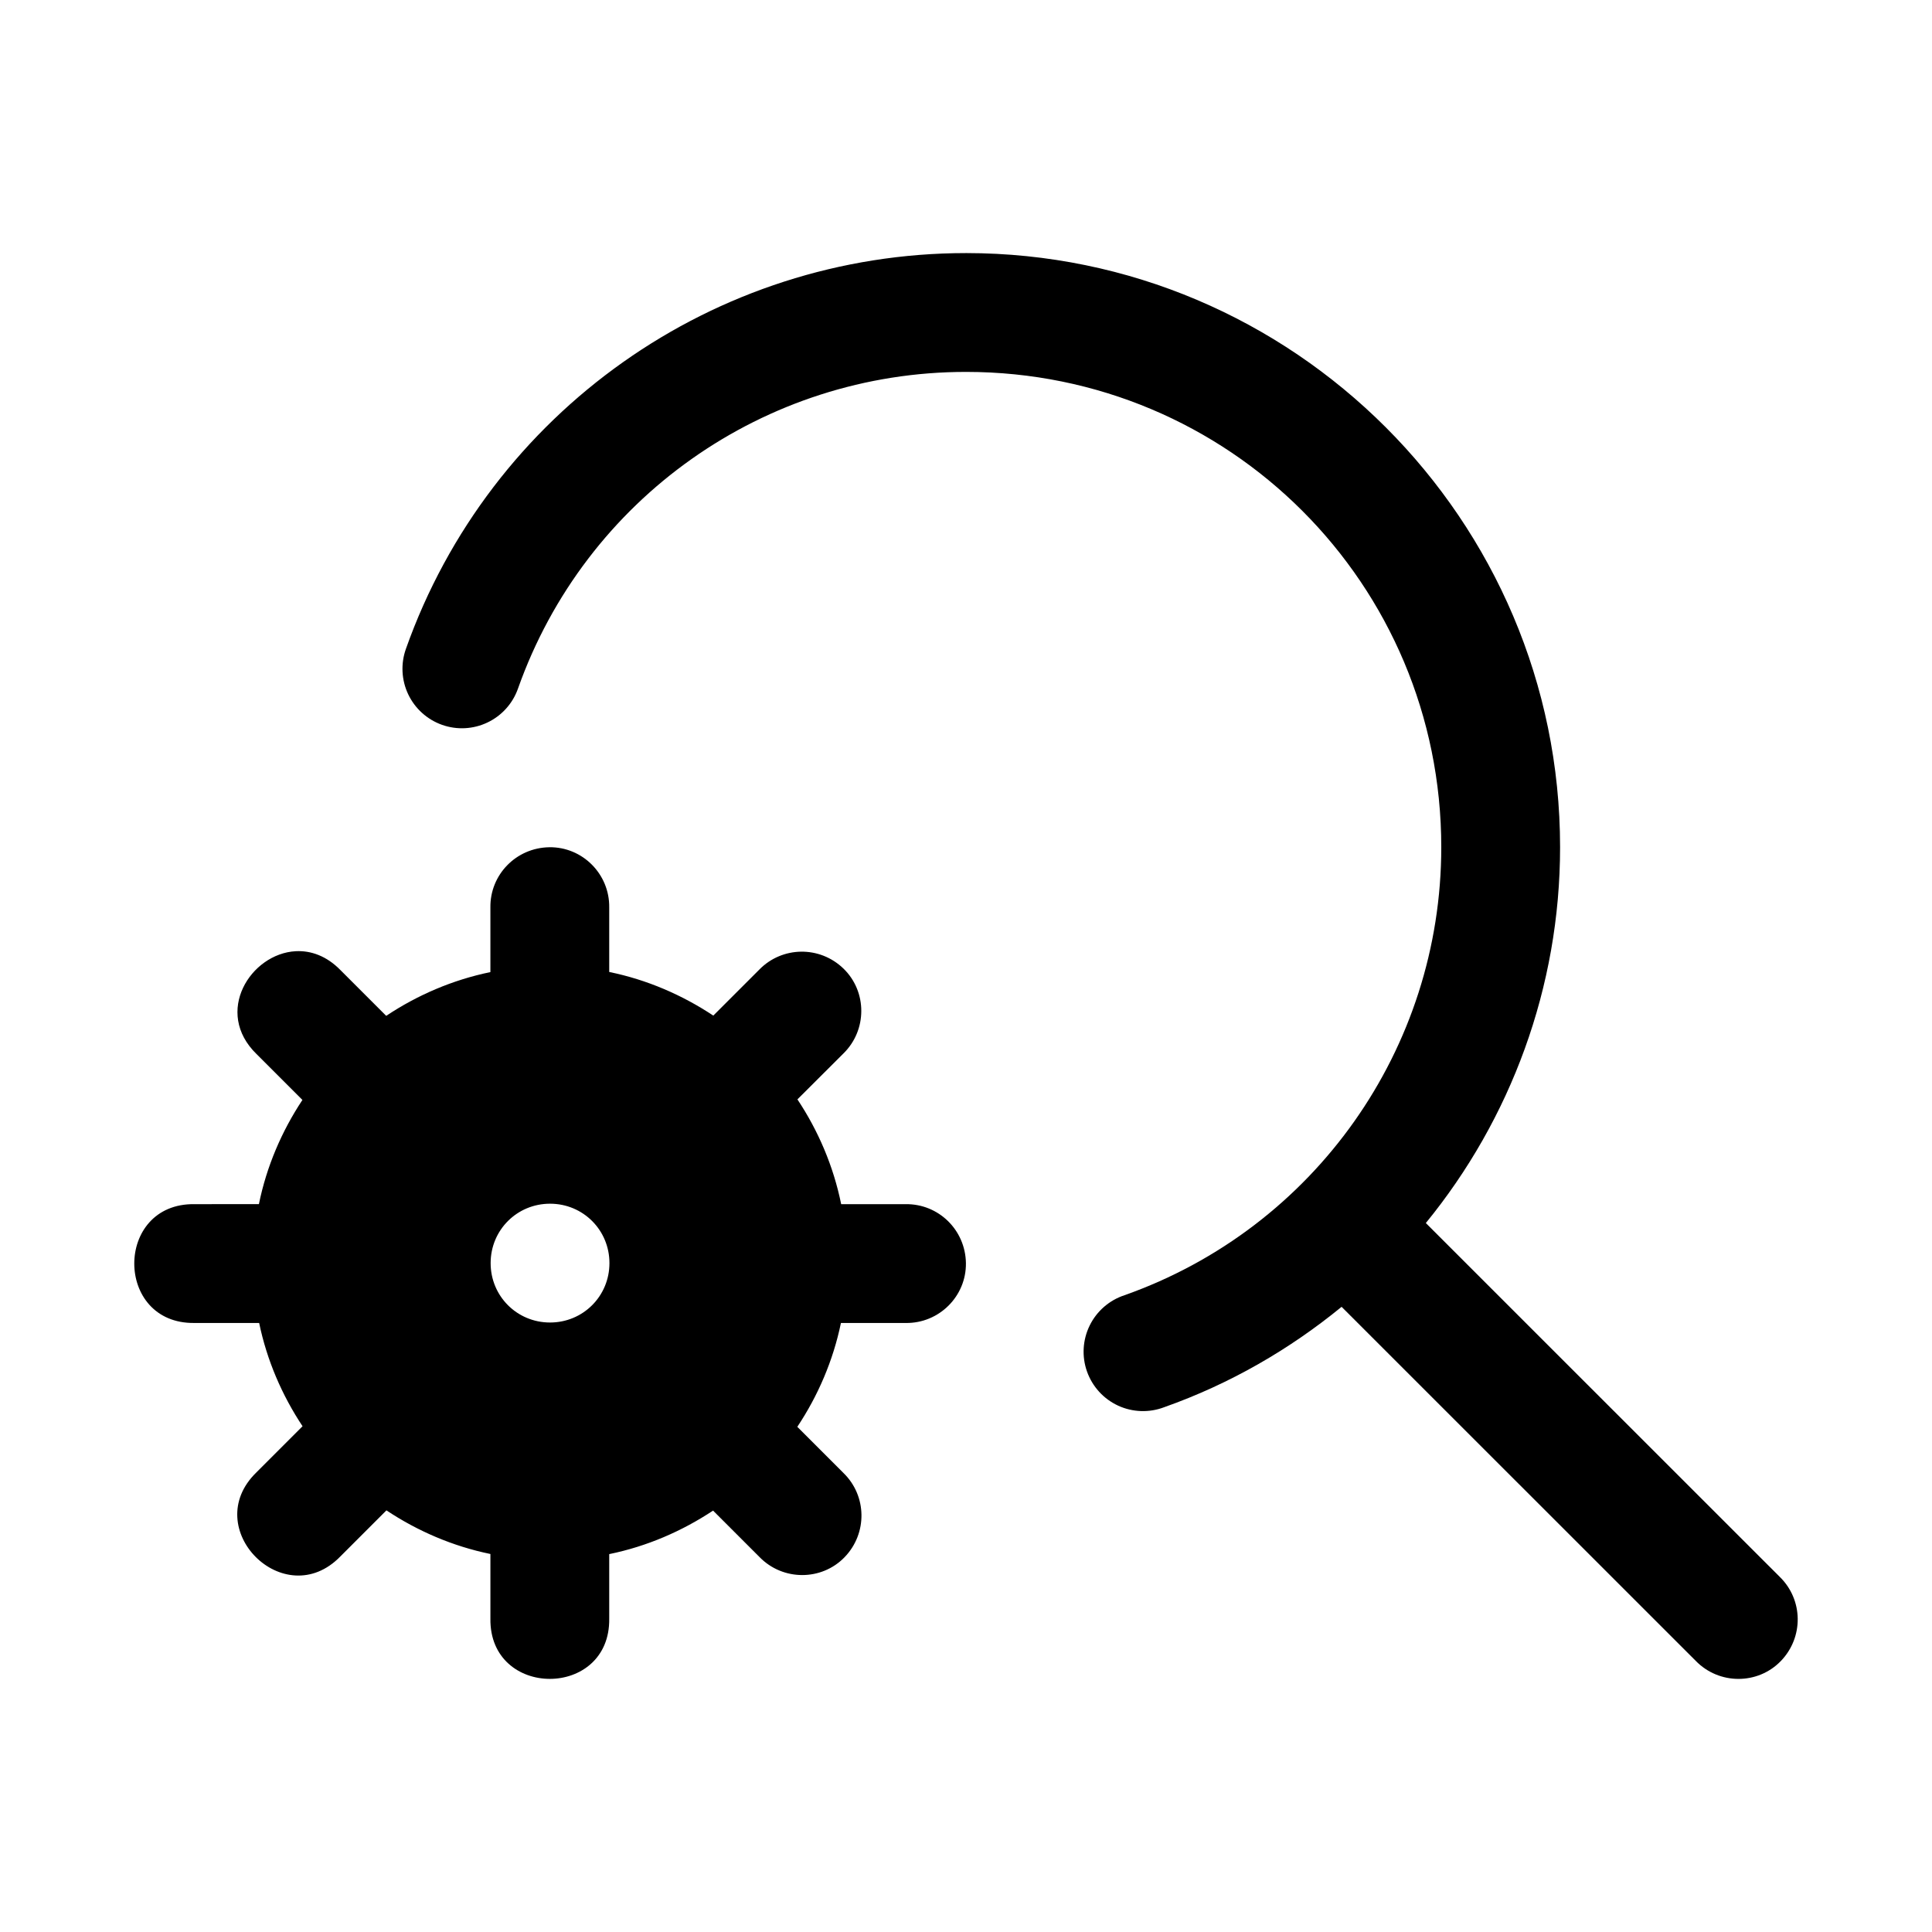
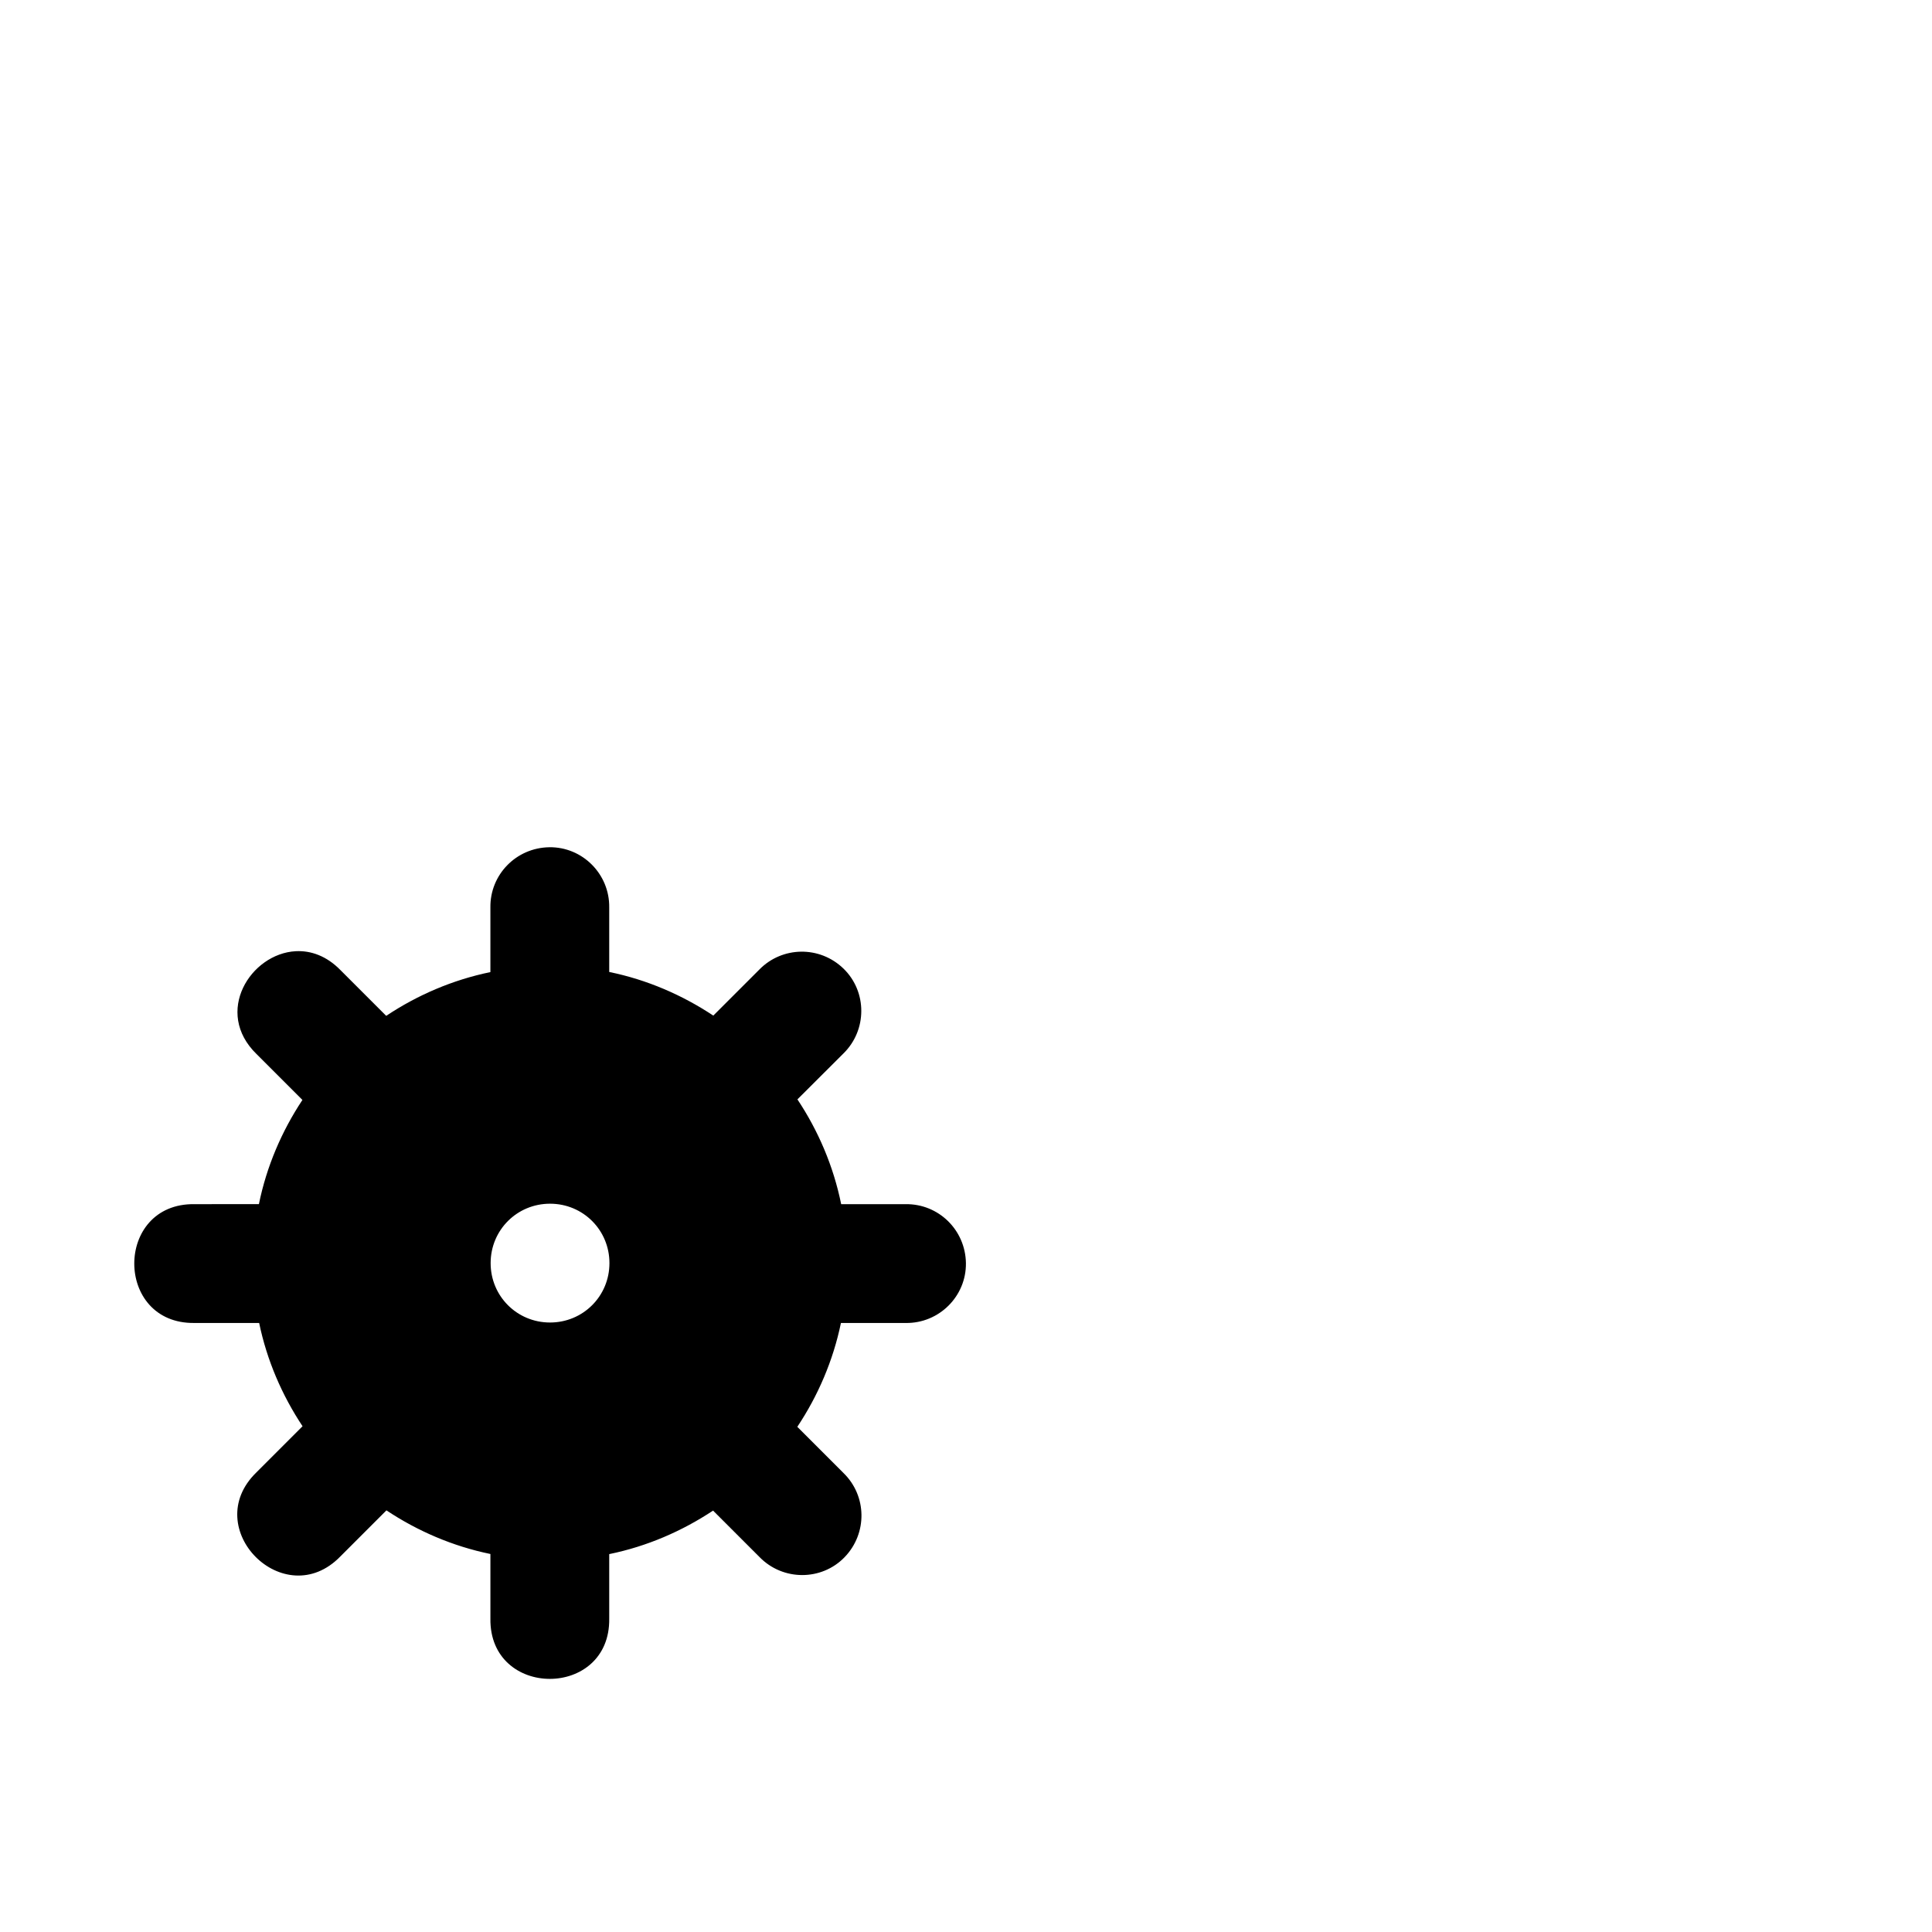
<svg xmlns="http://www.w3.org/2000/svg" fill="#000000" width="800px" height="800px" version="1.1" viewBox="144 144 512 512">
  <g>
    <path d="m289.55 368.53c-8.777 0.141-15.711 7.277-15.59 15.961v17.125c-10.02 2.066-19.355 6.094-27.613 11.594l-12.086-12.086c-3.707-3.816-7.922-5.254-11.898-5.043-11.926 0.637-21.812 16.145-10.363 27.273l12.145 12.145c-5.473 8.266-9.496 17.594-11.531 27.613l-17.062 0.004c-21.289-0.301-21.289 31.789 0 31.488h17.129c2.059 9.93 6.066 19.172 11.5 27.367l-12.238 12.238c-15.266 14.84 7.422 37.531 22.262 22.262l12.207-12.207c8.242 5.481 17.555 9.504 27.551 11.562v17.129c-0.301 21.289 31.789 21.289 31.488 0v-17.098c9.988-2.043 19.277-6.074 27.52-11.531l12.301 12.301c6.188 6.363 16.43 6.363 22.539 0.062 6.106-6.309 5.949-16.27-0.277-22.324l-12.238-12.238c5.481-8.23 9.492-17.539 11.562-27.52h17.16c8.875 0.125 16.098-7.121 15.961-15.898-0.141-8.777-7.277-15.711-15.961-15.59l-17.098-0.004c-2.047-10.074-6.074-19.465-11.594-27.766l12.145-12.117c6.363-6.188 6.363-16.43 0.062-22.539-3.152-3.055-7.219-4.543-11.254-4.488-4.035 0.062-8.043 1.656-11.07 4.766l-12.176 12.176c-8.254-5.473-17.57-9.516-27.582-11.562v-17.094c0.125-8.875-7.121-16.098-15.898-15.961zm0.215 94.465c8.758 0 15.742 6.988 15.742 15.742 0 8.758-6.988 15.742-15.742 15.742-8.758 0-15.742-6.988-15.742-15.742 0-8.758 6.988-15.742 15.742-15.742z" />
-     <path d="m400 211.07c-66.637 0-126.19 42.074-148.43 104.89-1.402 3.941-1.18 8.277 0.617 12.055 1.801 3.777 5.027 6.684 8.969 8.078 3.941 1.398 8.277 1.168 12.051-0.637 3.777-1.801 6.676-5.031 8.066-8.977 17.828-50.352 65.316-83.922 118.73-83.922 69.746 0 125.95 56.207 125.95 125.96 0 53.418-33.59 100.91-83.949 118.73-4.027 1.324-7.356 4.215-9.223 8.02-1.871 3.809-2.129 8.207-0.711 12.203 1.418 3.996 4.387 7.254 8.234 9.035 3.852 1.777 8.254 1.93 12.219 0.418 17.453-6.176 33.223-15.316 47.016-26.602l93.848 93.82c6.188 6.367 16.43 6.367 22.539 0.062 6.109-6.309 5.949-16.27-0.277-22.324l-93.789-93.762c22.469-27.504 35.578-62.441 35.578-99.602 0-86.77-70.676-157.45-157.44-157.45z" />
  </g>
</svg>